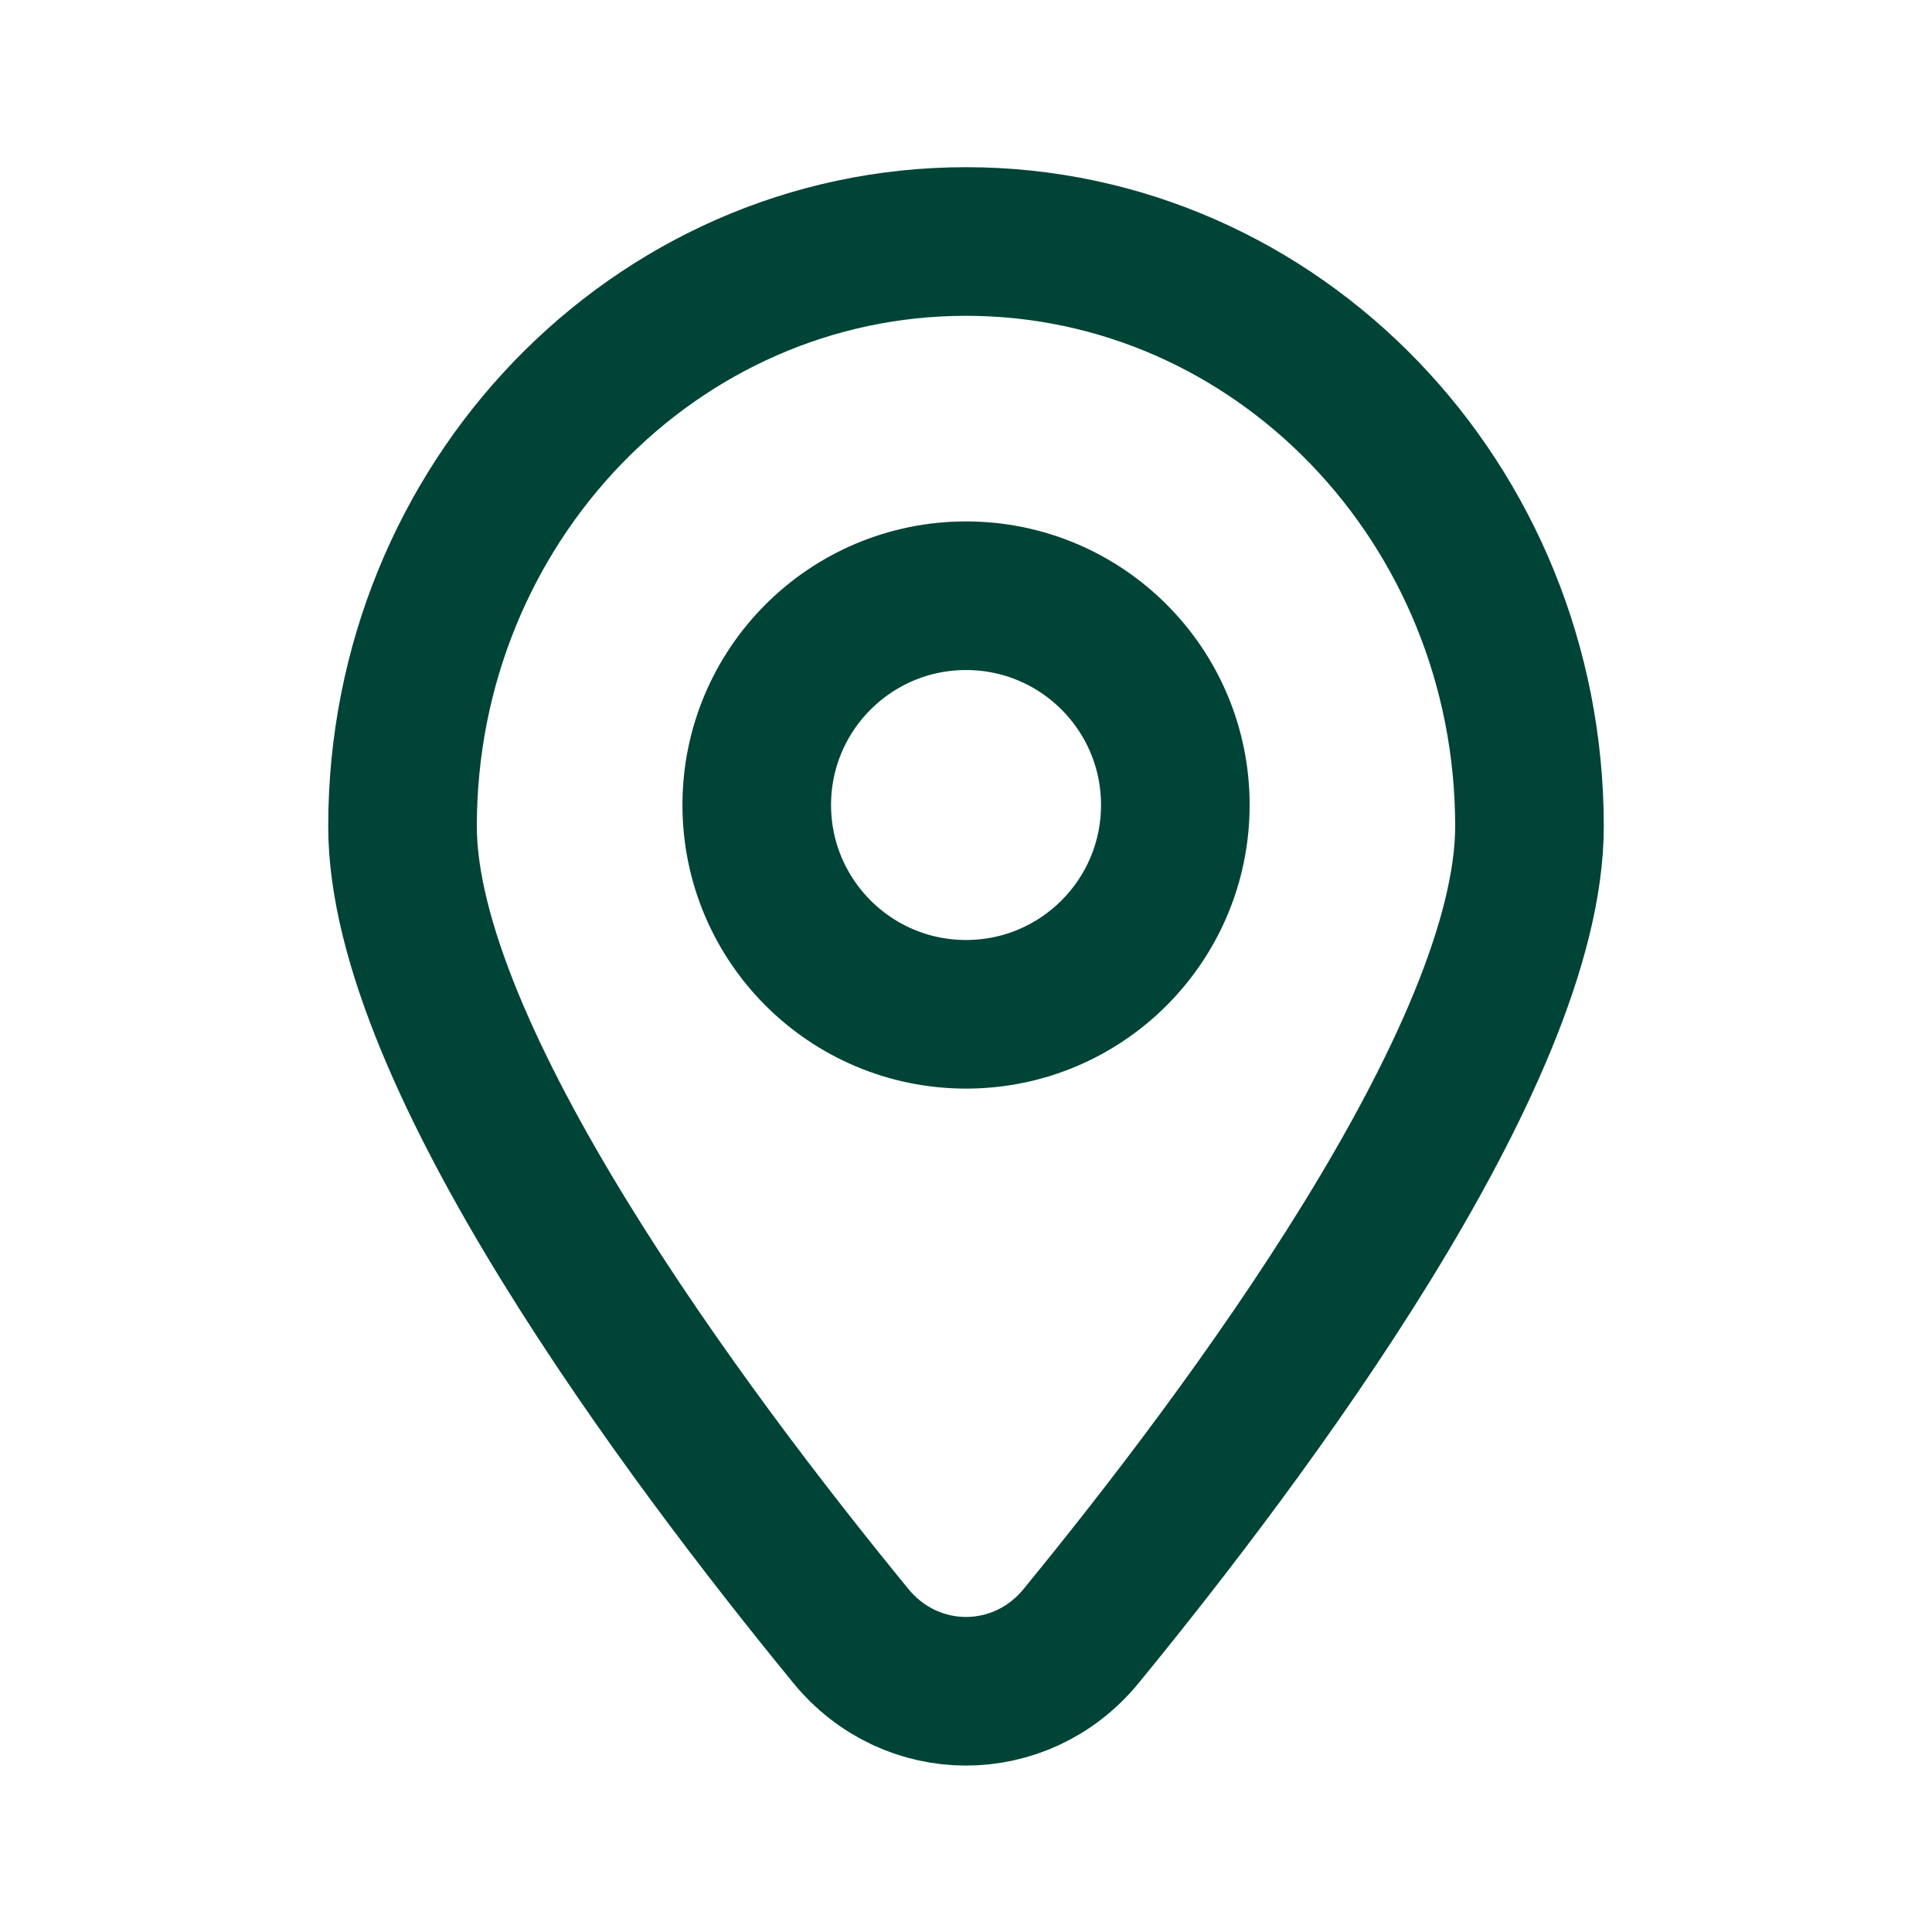
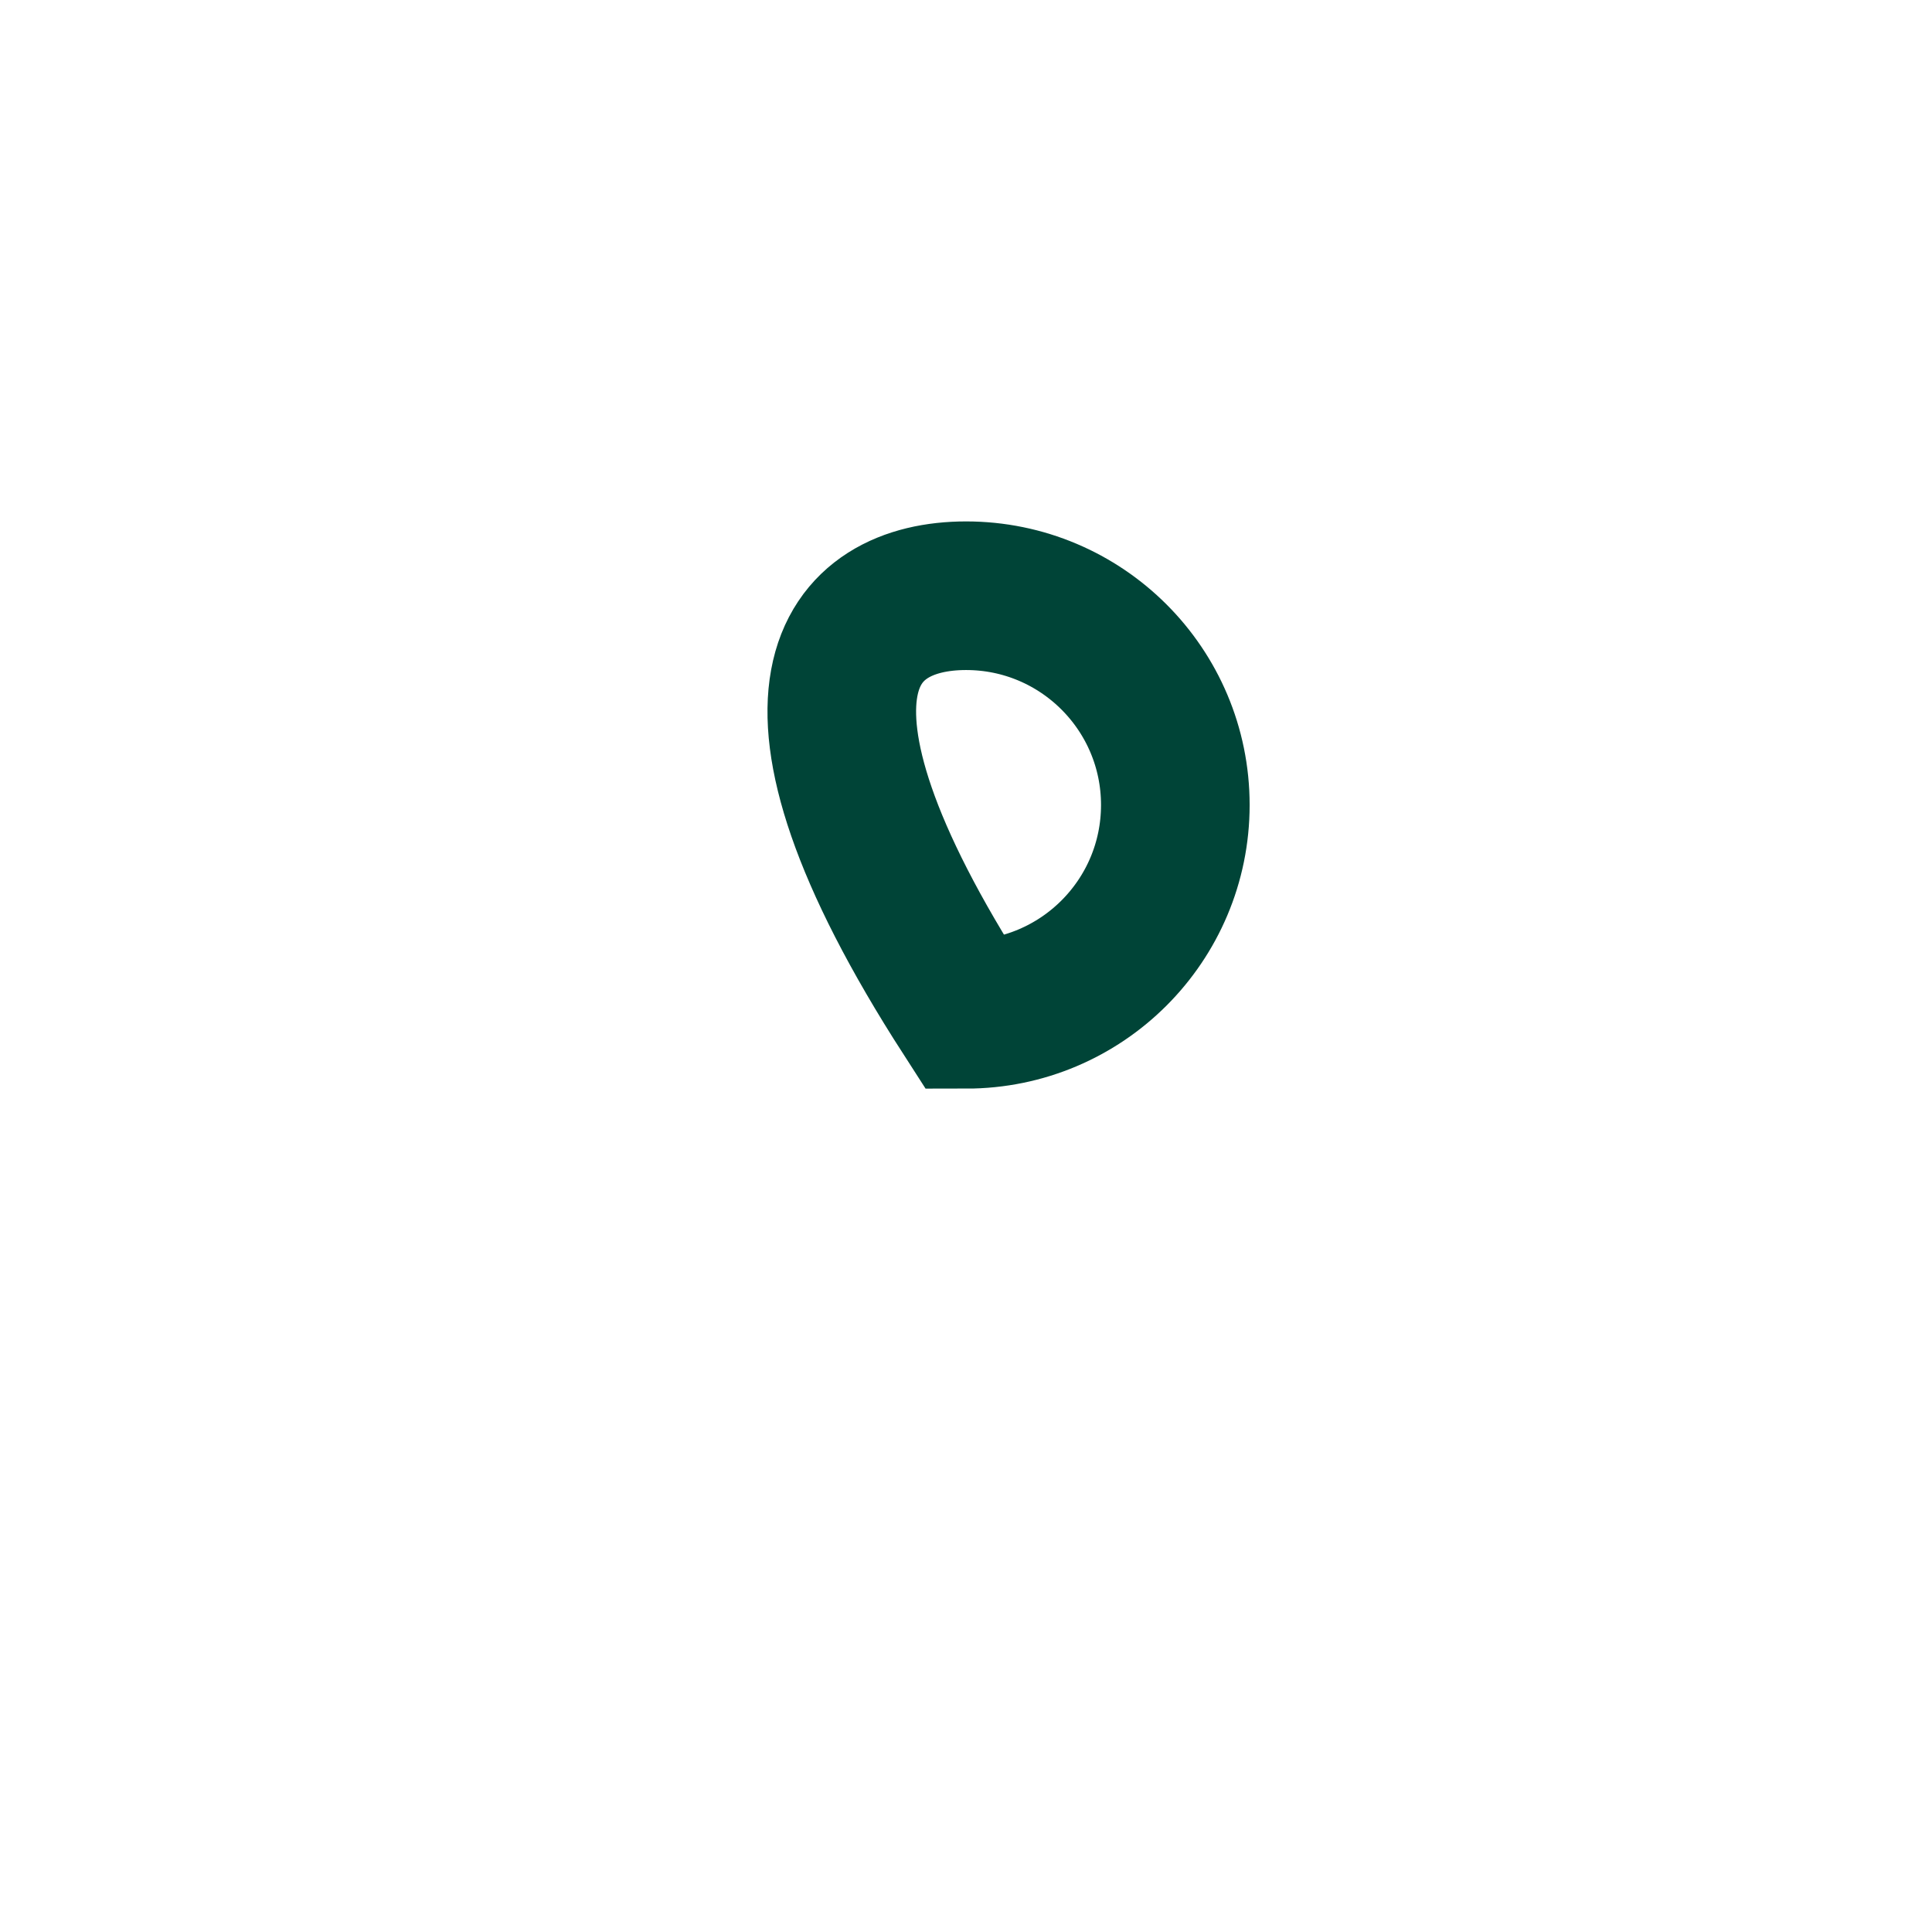
<svg xmlns="http://www.w3.org/2000/svg" width="26" height="26" viewBox="0 0 26 26" fill="none">
-   <path d="M20.583 11.12C20.583 14.204 16.767 19.31 14.549 22.017C13.738 23.008 12.262 23.008 11.451 22.017C9.233 19.31 5.417 14.204 5.417 11.12C5.417 6.774 8.812 3.25 13 3.25C17.188 3.25 20.583 6.774 20.583 11.12Z" stroke="#004437" stroke-width="2" stroke-linecap="round" />
-   <path d="M15.817 10.833C15.817 12.389 14.556 13.65 13.001 13.65C11.445 13.65 10.184 12.389 10.184 10.833C10.184 9.278 11.445 8.017 13.001 8.017C14.556 8.017 15.817 9.278 15.817 10.833Z" stroke="#004437" stroke-width="2" stroke-linecap="round" />
+   <path d="M15.817 10.833C15.817 12.389 14.556 13.65 13.001 13.65C10.184 9.278 11.445 8.017 13.001 8.017C14.556 8.017 15.817 9.278 15.817 10.833Z" stroke="#004437" stroke-width="2" stroke-linecap="round" />
</svg>